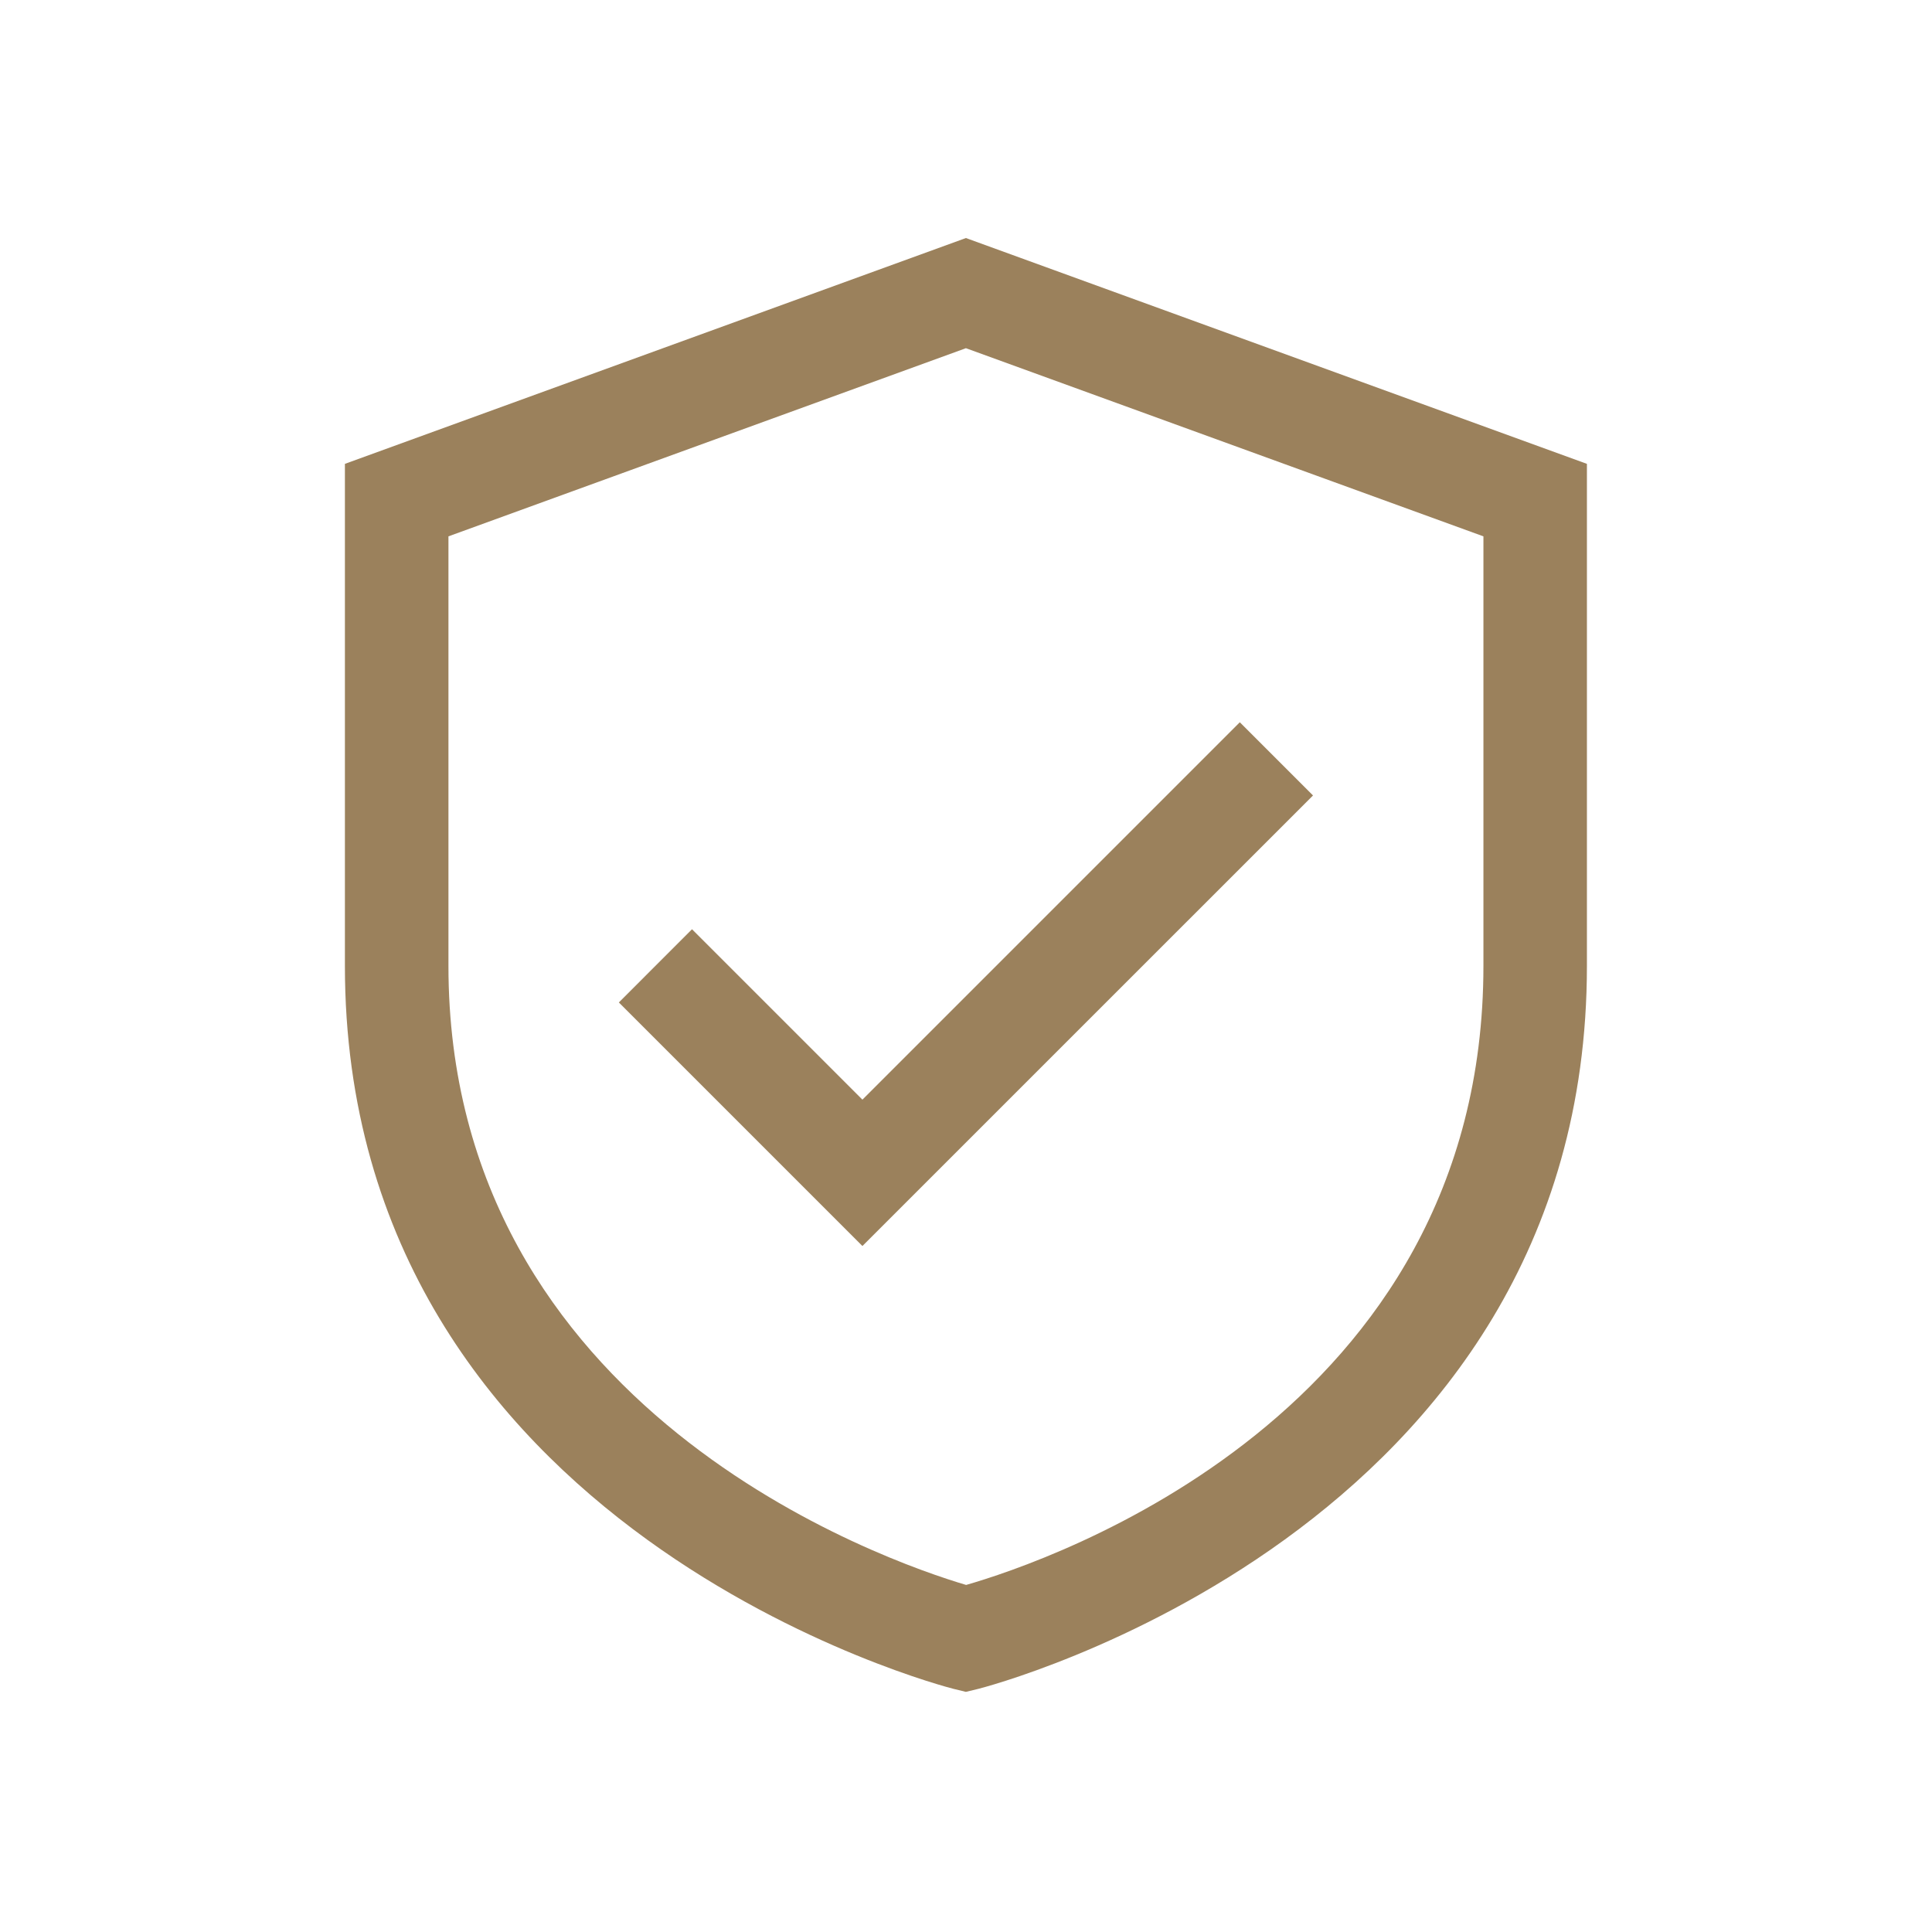
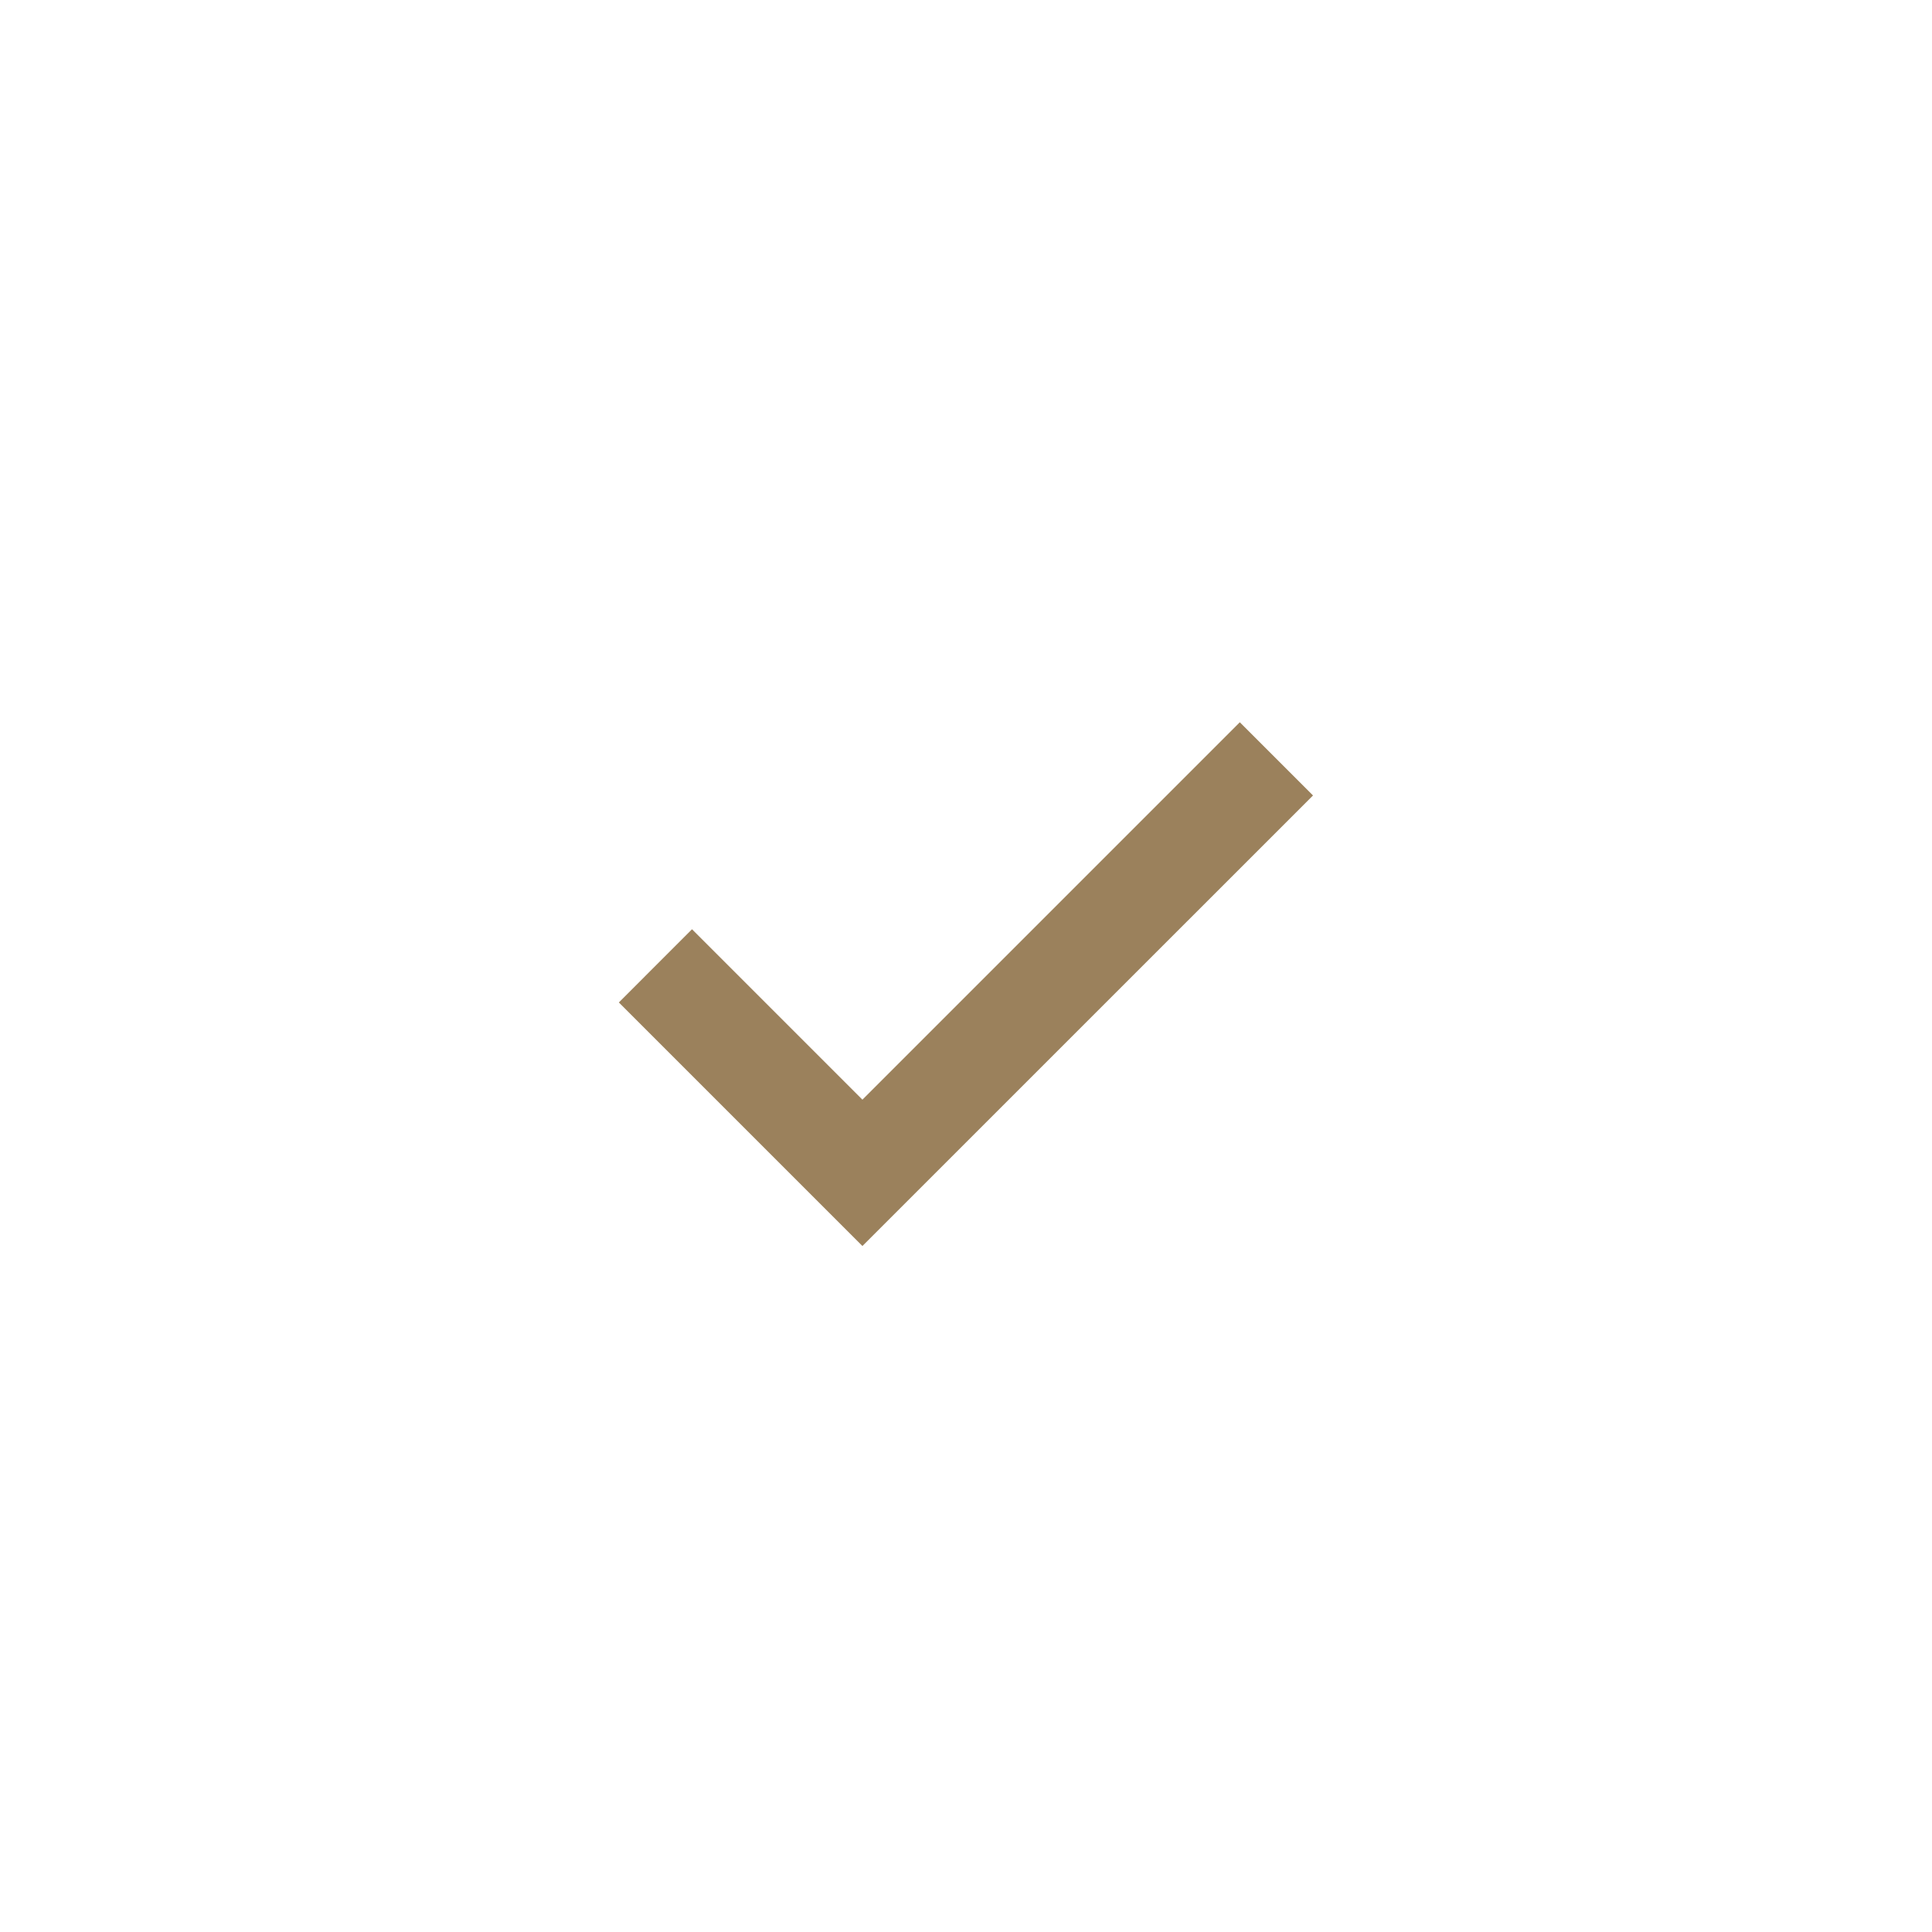
<svg xmlns="http://www.w3.org/2000/svg" fill="none" viewBox="0 0 44 44" height="44" width="44">
-   <path fill="#9B815C" d="M21.998 5.421L7.855 10.564V21.997C7.855 34.915 21.579 38.429 21.718 38.463L21.998 38.531L22.279 38.463C22.417 38.429 36.141 34.915 36.141 21.997V10.564L21.998 5.421ZM33.784 21.997C33.784 32.225 23.873 35.558 22.003 36.096C20.199 35.562 10.213 32.138 10.213 21.997V12.215L21.998 7.93L33.784 12.215V21.997Z" />
  <path fill="#9B815C" d="M15.76 21.163L14.094 22.83L19.641 28.377L29.903 18.116L28.236 16.449L19.641 25.044L15.76 21.163Z" />
</svg>